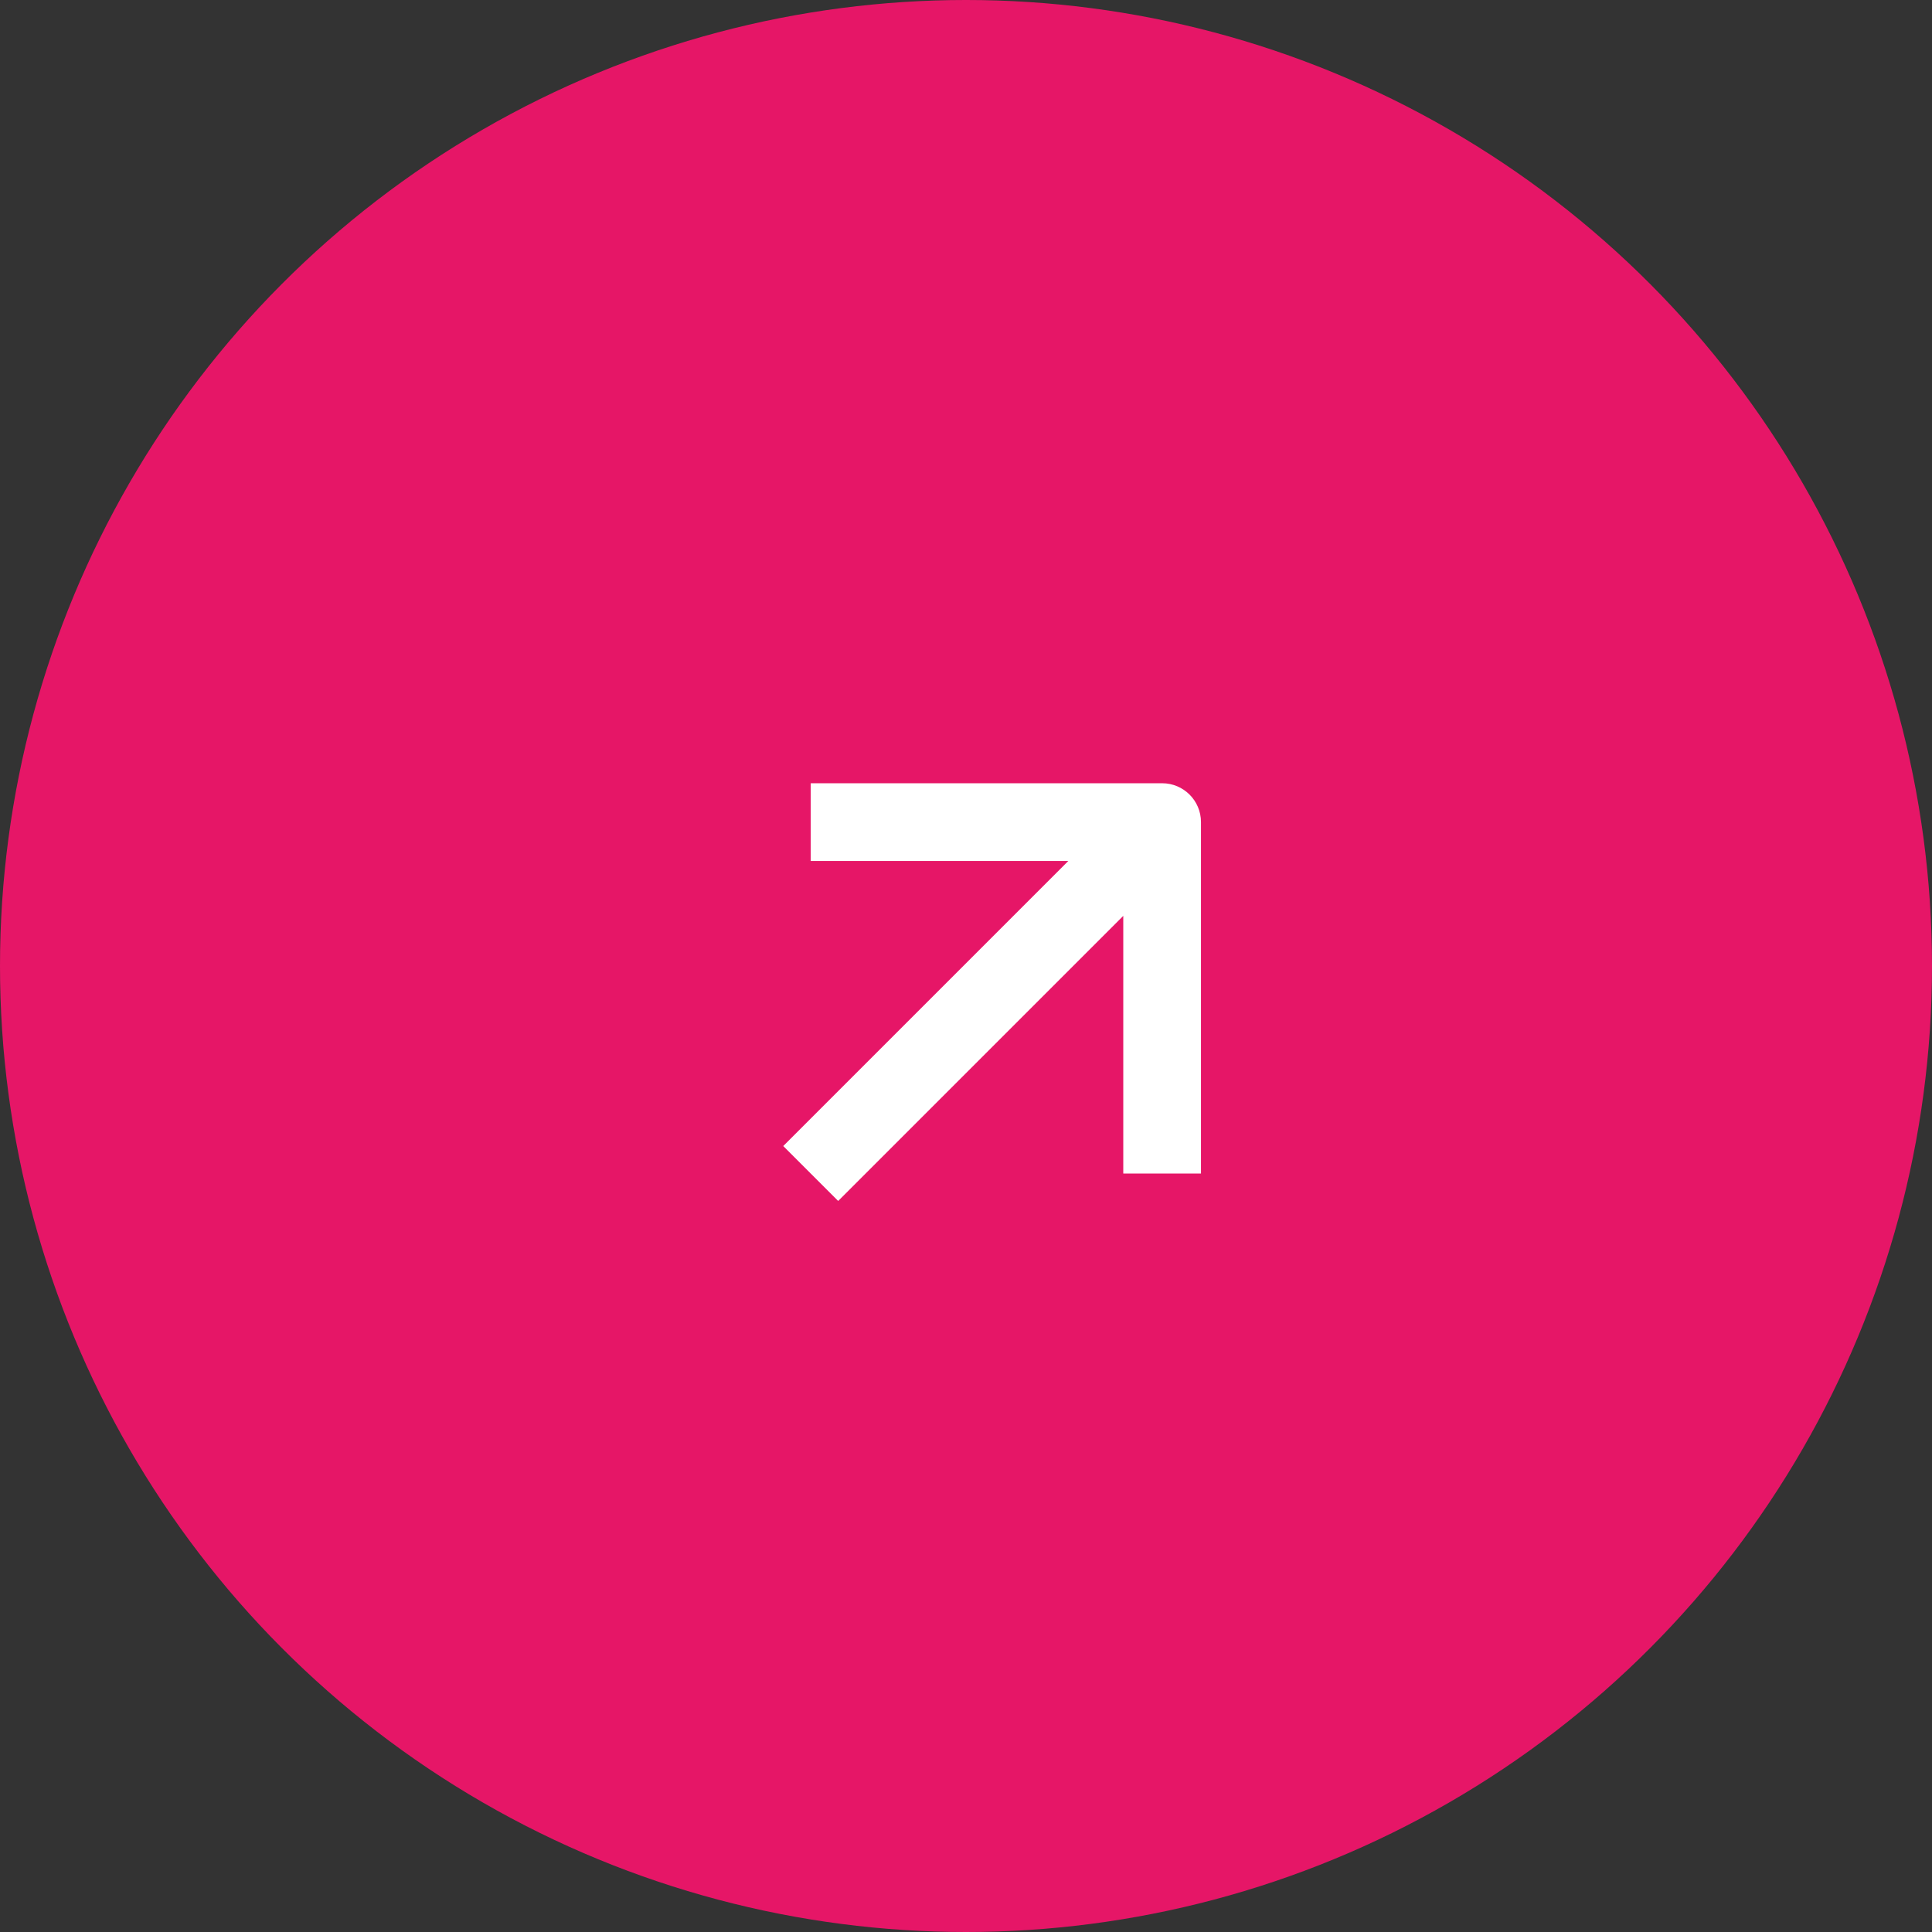
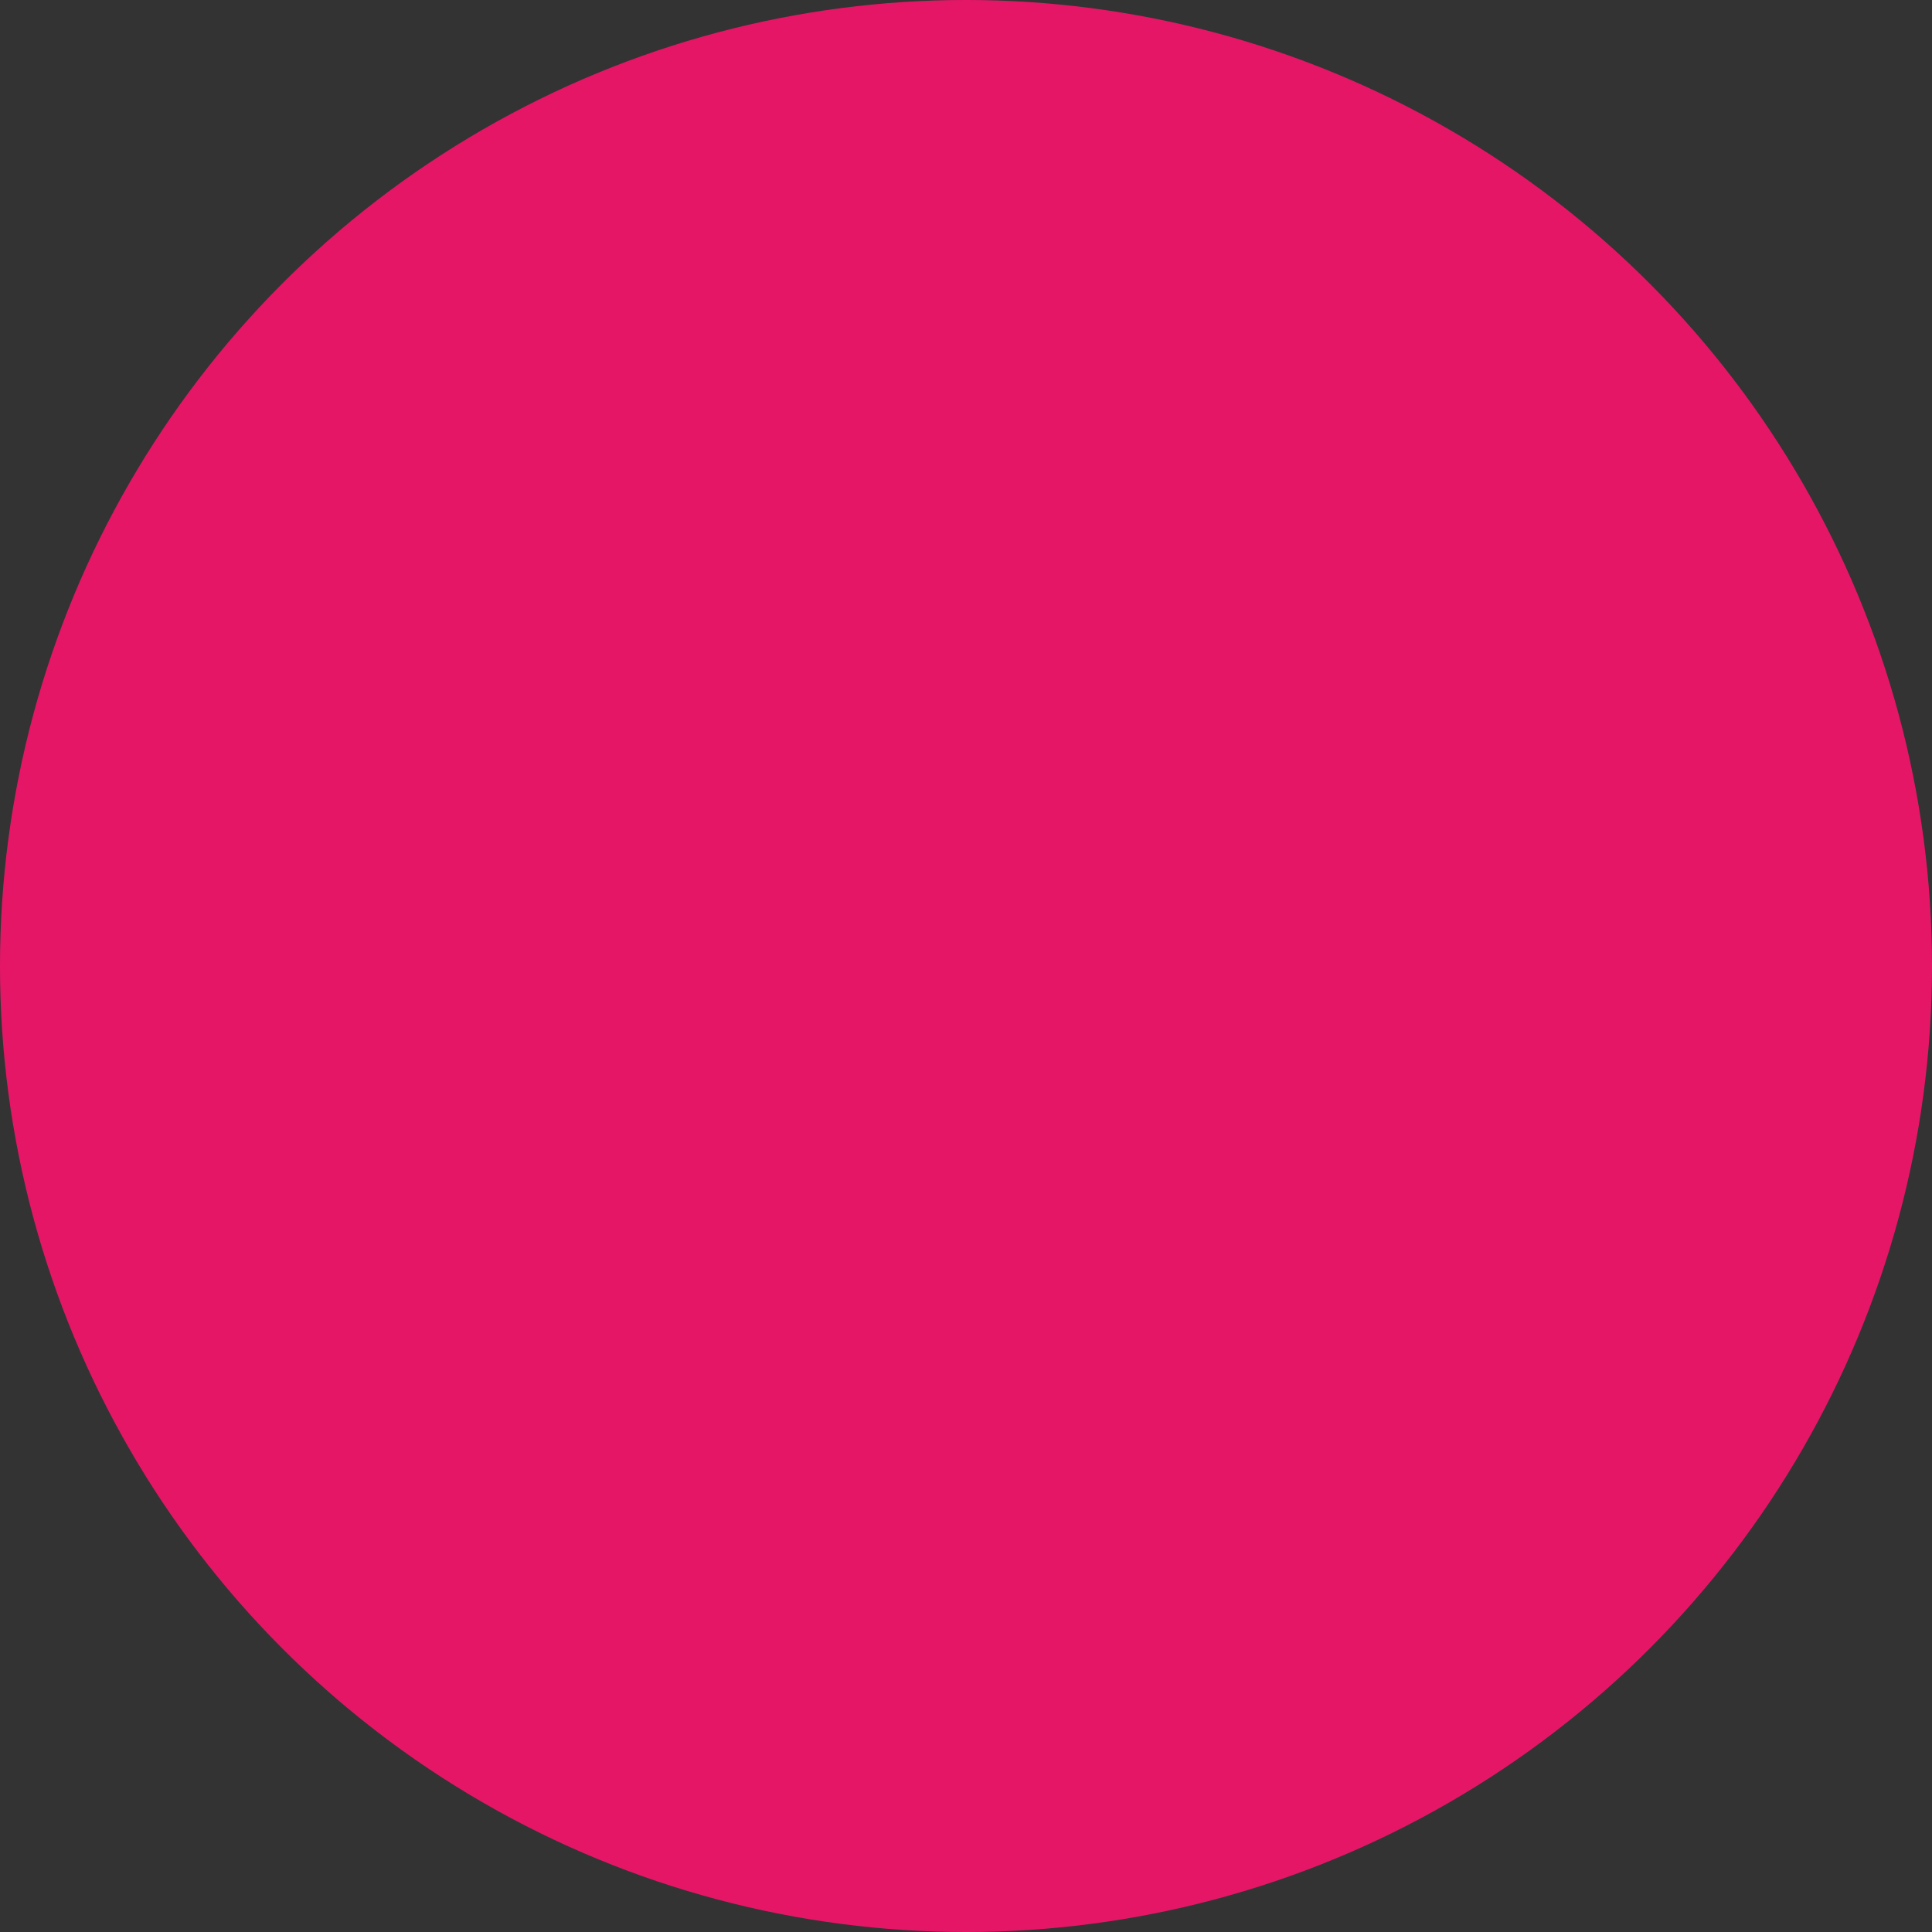
<svg xmlns="http://www.w3.org/2000/svg" width="37" height="37" viewBox="0 0 37 37" fill="none">
  <rect x="0" y="0" width="37" height="37" fill="#333333" stroke="none" />
  <g clip-path="url(#clip0_138_14446)">
    <circle cx="18.5" cy="18.5" r="18.5" fill="#E61667" />
-     <path fill-rule="evenodd" clip-rule="evenodd" d="M15.526 15H22.256C22.667 15 23 15.333 23 15.744V22.474H21.512V17.54L16.052 23L15 21.948L20.46 16.488H15.526V15Z" fill="white" />
  </g>
  <defs>
    <clipPath id="clip0_138_14446">
      <rect width="37" height="37" fill="white" />
    </clipPath>
  </defs>
</svg>